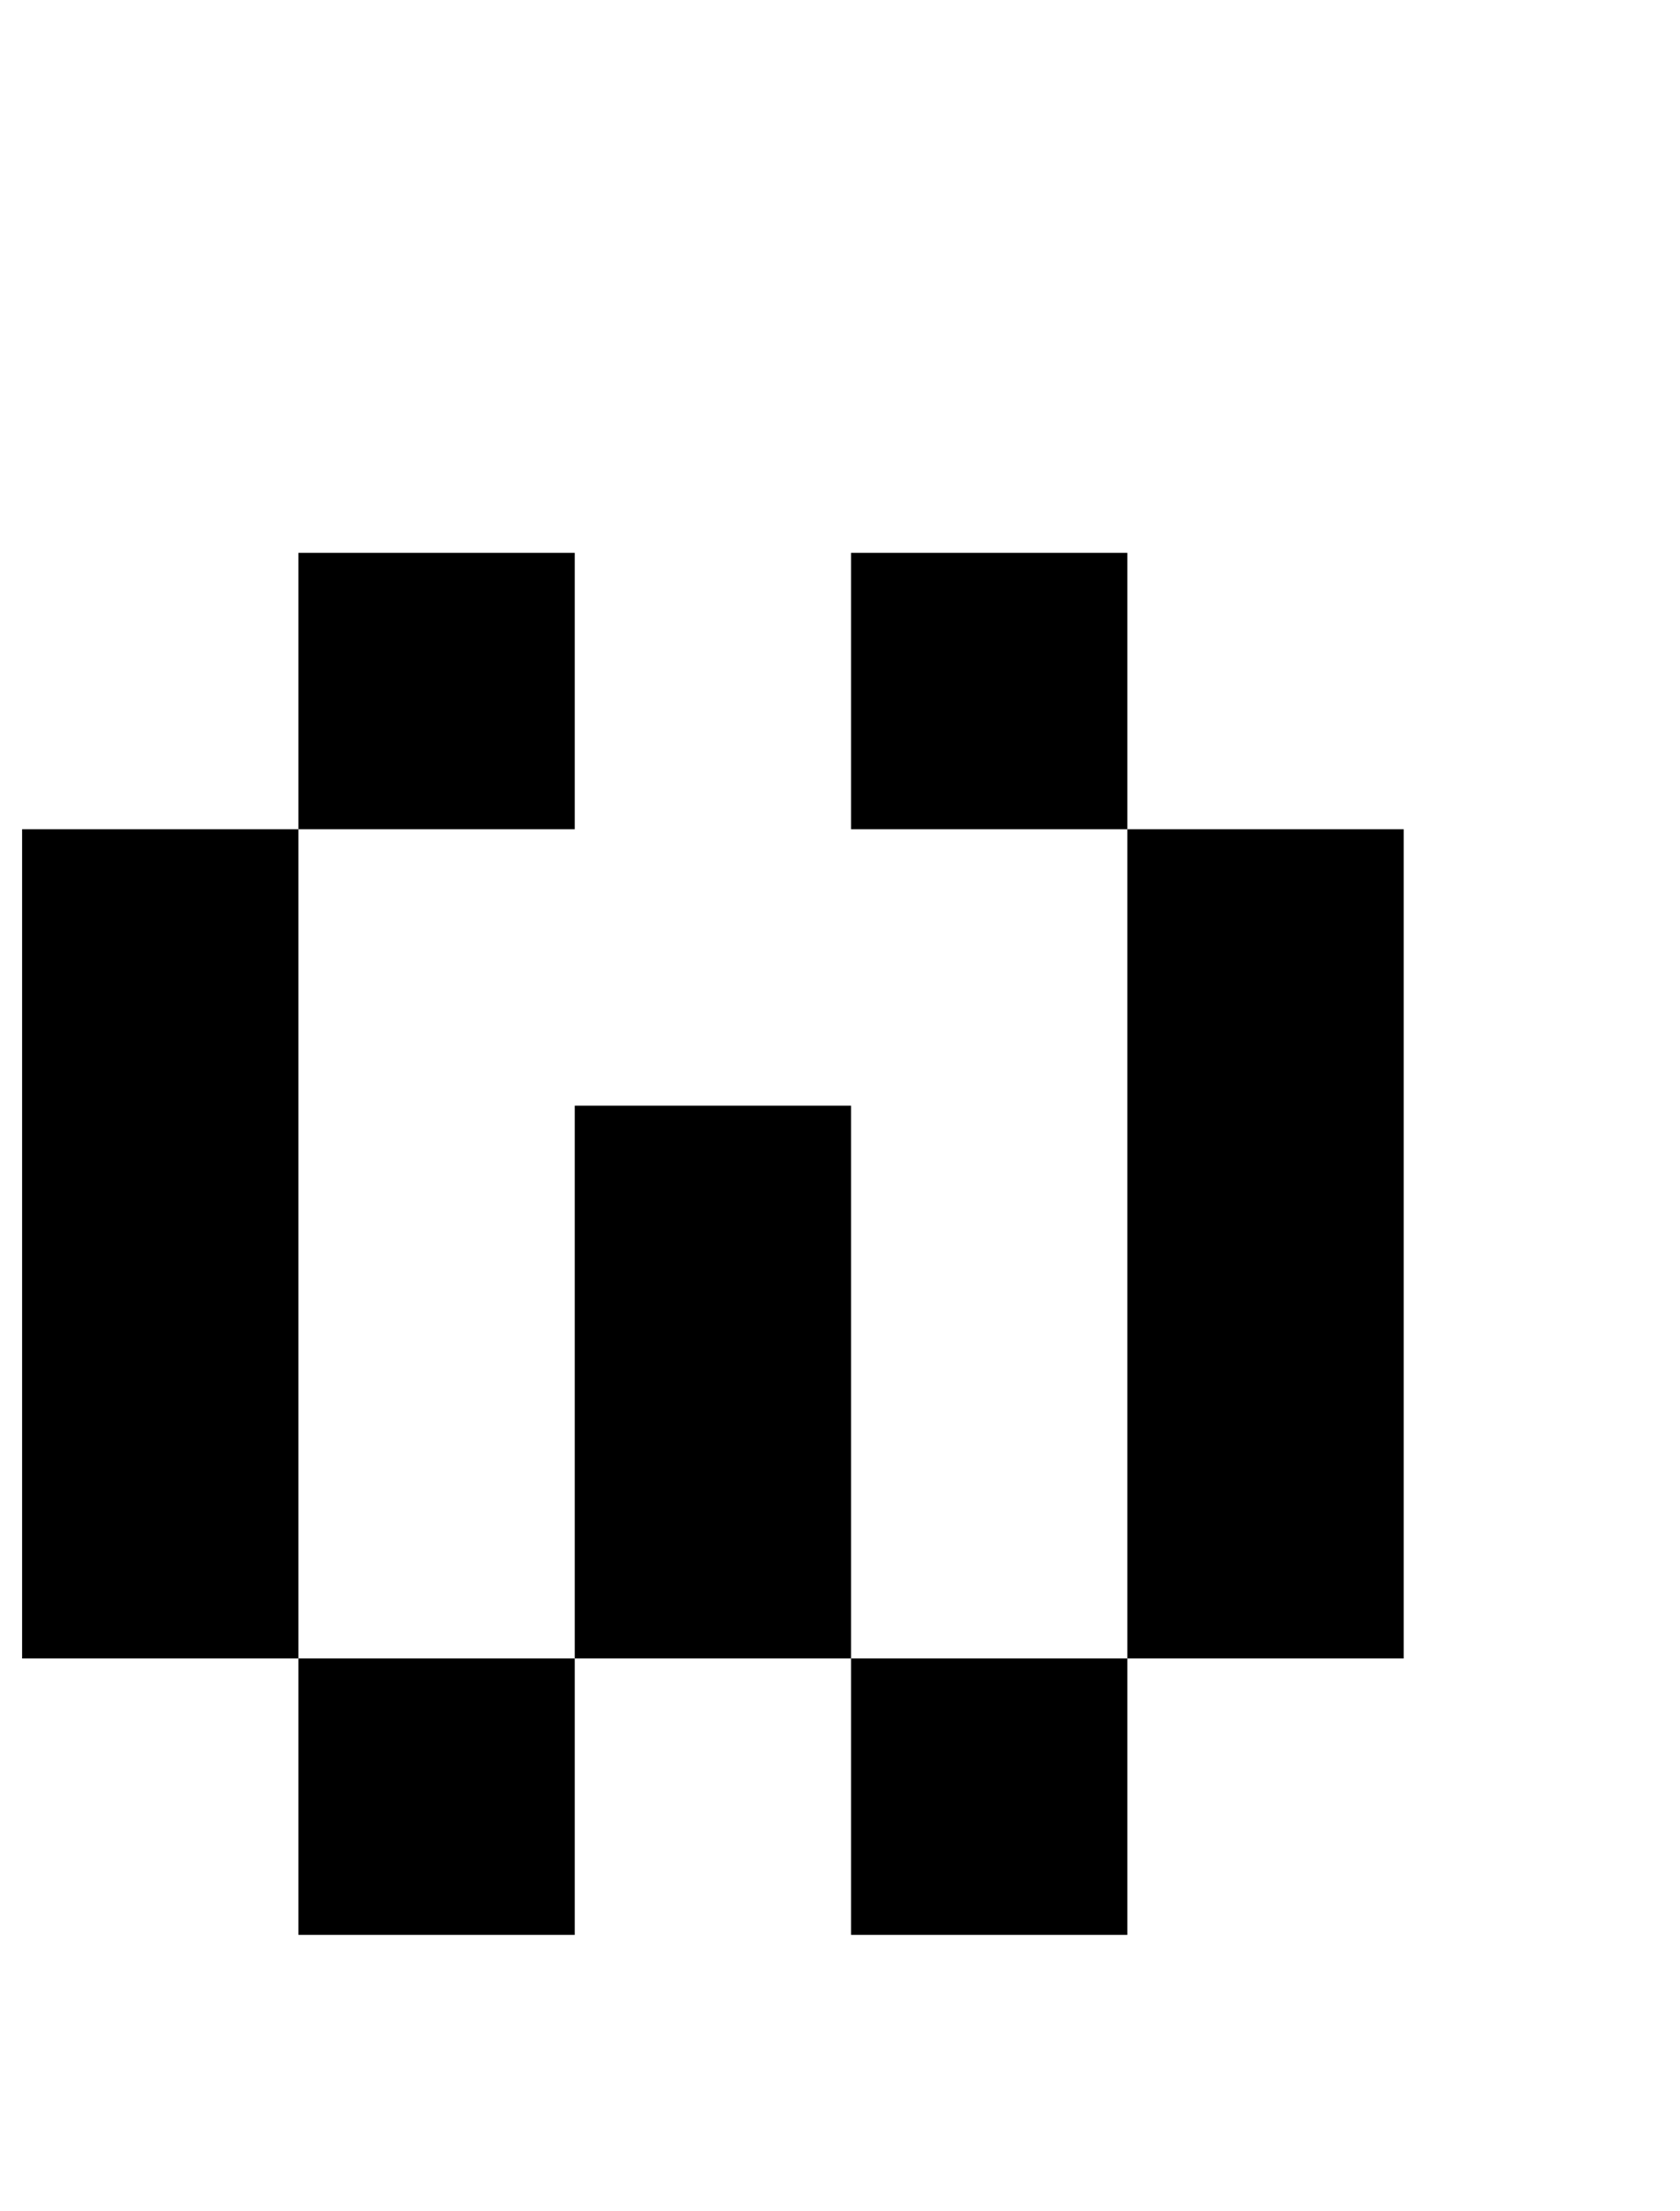
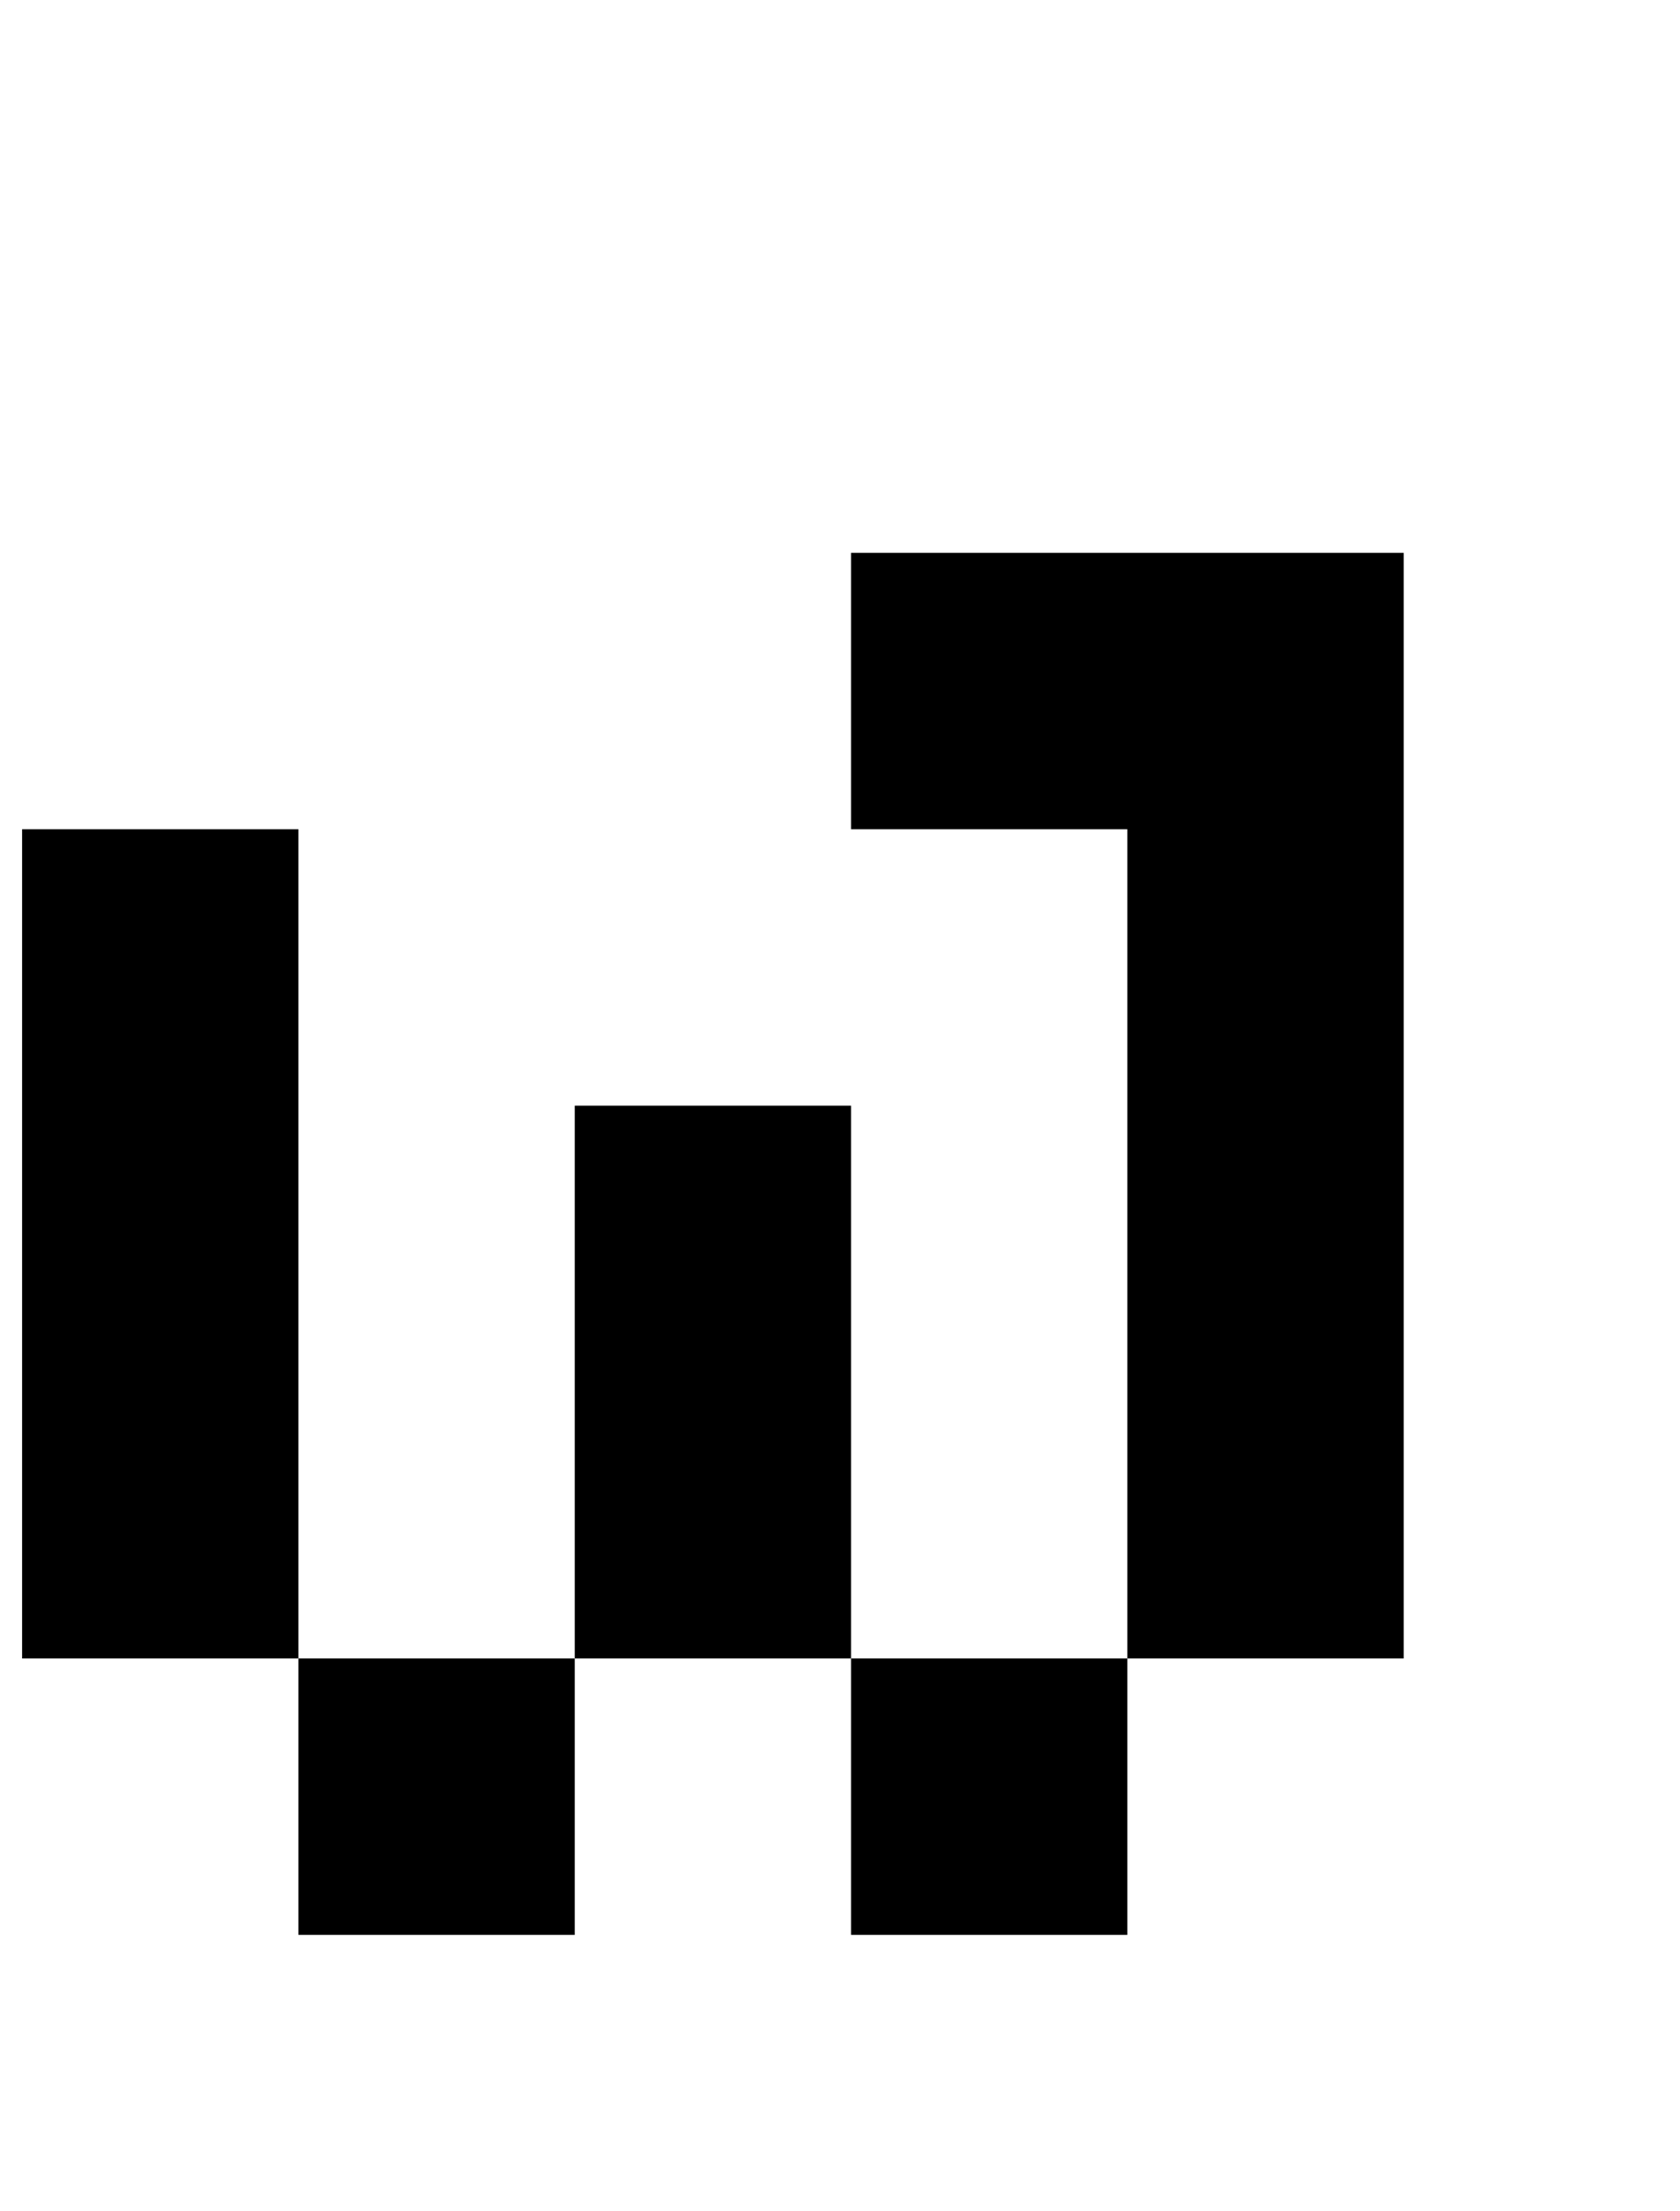
<svg xmlns="http://www.w3.org/2000/svg" version="1.1" viewBox="-10 0 760 1000">
-   <path fill="currentColor" d="M375 875v-125h125v125h-125zM125 875v-125h125v125h-125zM500 750v-125v-125v-125h125v125v125v125h-125zM375 750h-125v-125v-125h125v125v125zM125 750h-125v-125v-125v-125h125v125v125v125zM500 375h-125v-125h125v125zM125 375v-125h125v125h-125z" />
+   <path fill="currentColor" d="M375 875v-125h125v125h-125zM125 875v-125h125v125h-125zM500 750v-125v-125v-125h125v125v125v125h-125zM375 750h-125v-125v-125h125v125v125zM125 750h-125v-125v-125v-125h125v125v125v125zM500 375h-125v-125h125v125zv-125h125v125h-125z" />
</svg>